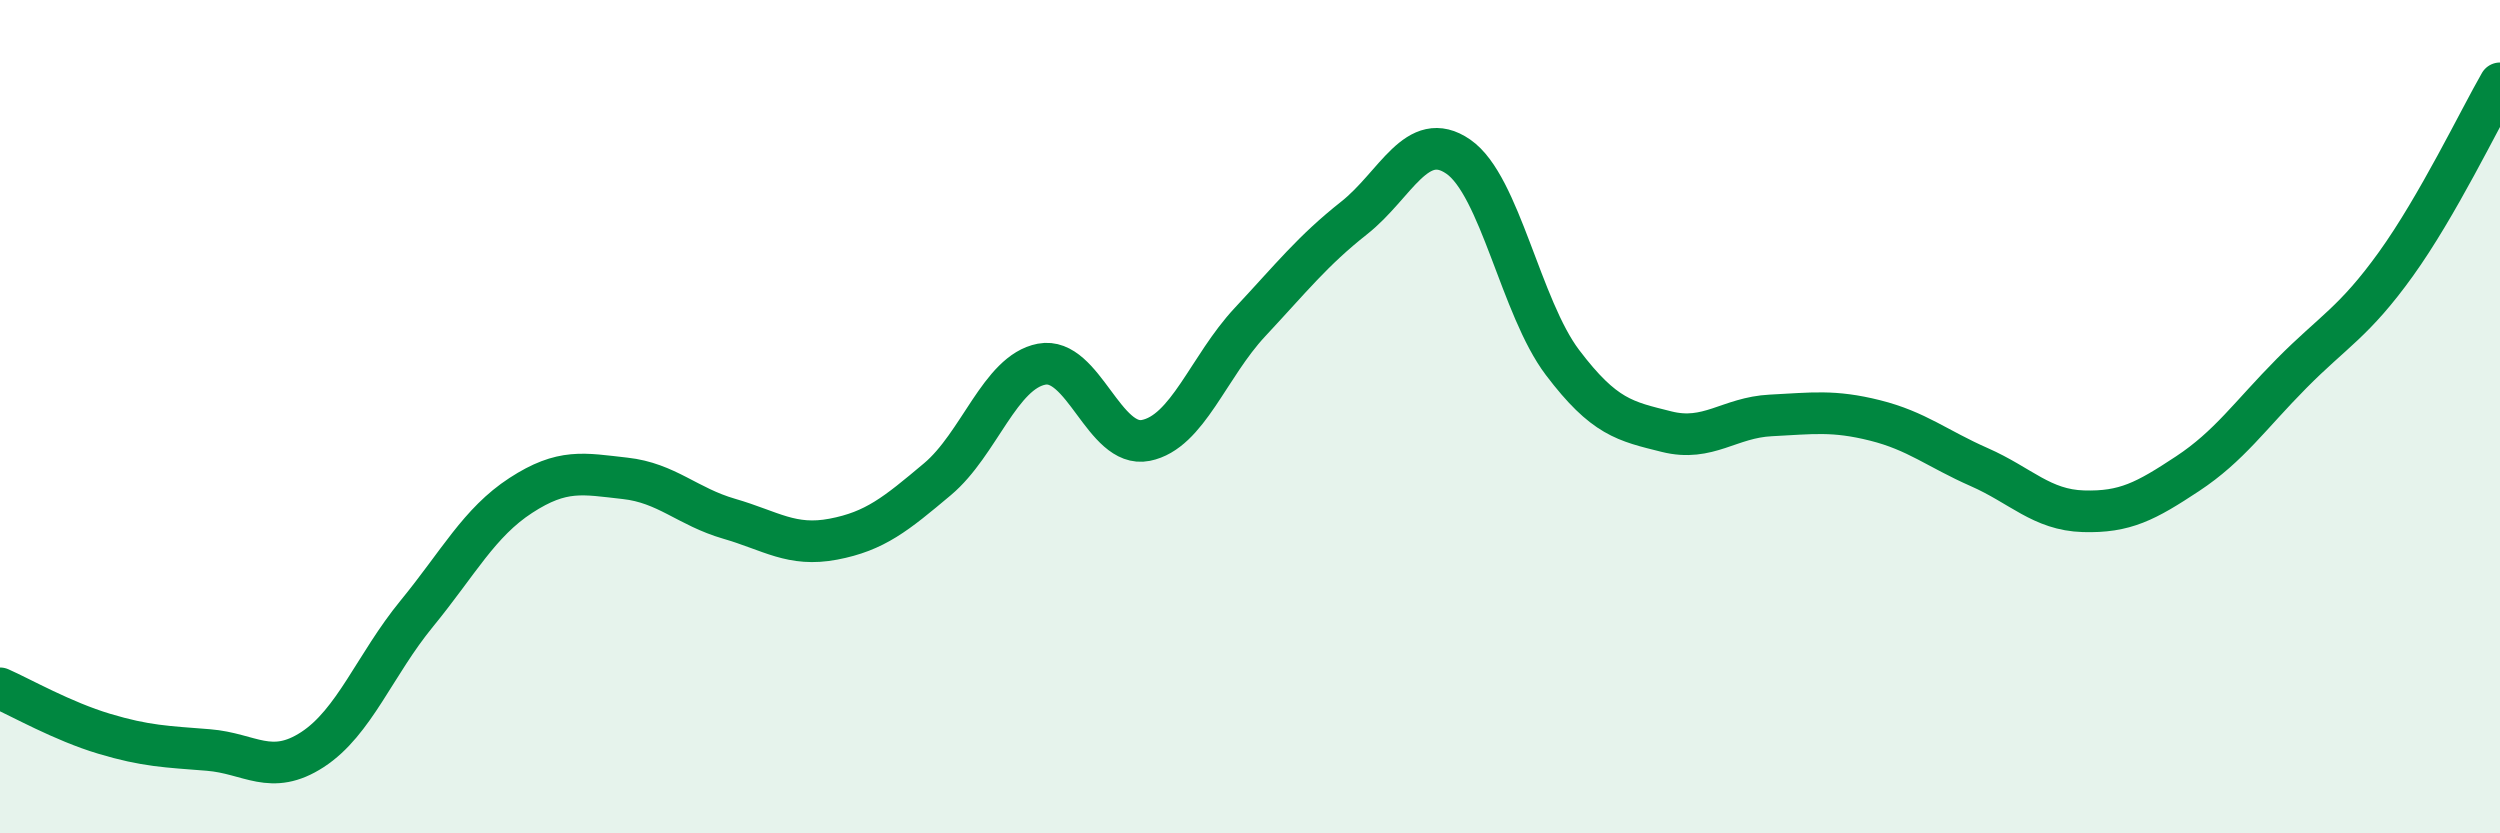
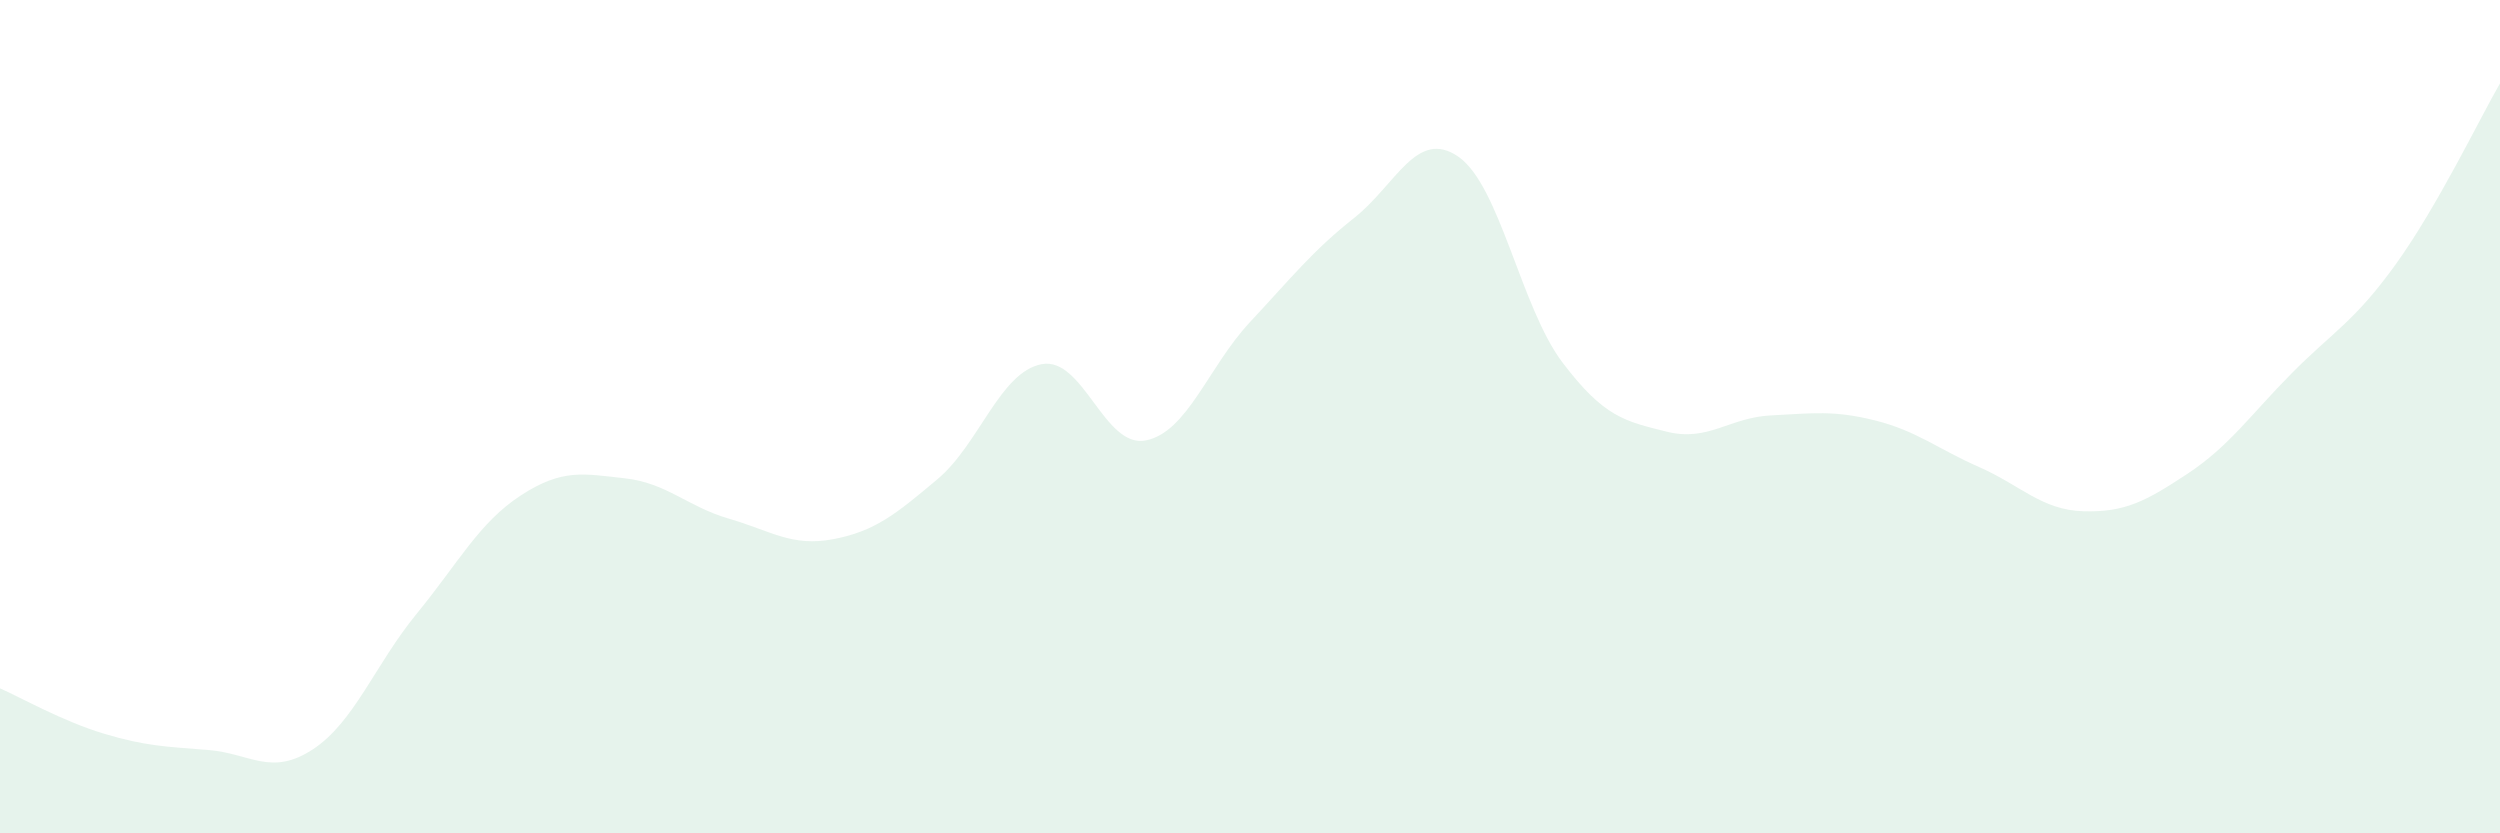
<svg xmlns="http://www.w3.org/2000/svg" width="60" height="20" viewBox="0 0 60 20">
  <path d="M 0,16.52 C 0.5,16.74 1.5,17.31 2.5,17.61 C 3.5,17.91 4,17.92 5,18 C 6,18.08 6.5,18.64 7.5,17.99 C 8.5,17.34 9,15.95 10,14.73 C 11,13.51 11.5,12.54 12.5,11.89 C 13.5,11.24 14,11.37 15,11.48 C 16,11.59 16.5,12.16 17.5,12.45 C 18.5,12.74 19,13.13 20,12.94 C 21,12.75 21.5,12.34 22.5,11.5 C 23.5,10.66 24,8.93 25,8.74 C 26,8.55 26.5,10.77 27.5,10.57 C 28.5,10.37 29,8.8 30,7.73 C 31,6.66 31.5,6.02 32.5,5.23 C 33.5,4.44 34,3.07 35,3.76 C 36,4.45 36.5,7.38 37.5,8.7 C 38.5,10.02 39,10.11 40,10.36 C 41,10.61 41.5,10.02 42.5,9.97 C 43.5,9.92 44,9.84 45,10.09 C 46,10.34 46.5,10.77 47.5,11.21 C 48.5,11.65 49,12.24 50,12.27 C 51,12.3 51.5,12.03 52.5,11.37 C 53.5,10.71 54,9.97 55,8.96 C 56,7.95 56.5,7.73 57.5,6.34 C 58.5,4.95 59.5,2.87 60,2L60 20L0 20Z" fill="#008740" opacity="0.1" stroke-linecap="round" stroke-linejoin="round" />
-   <path d="M 0,16.52 C 0.5,16.74 1.5,17.31 2.5,17.61 C 3.5,17.91 4,17.92 5,18 C 6,18.08 6.5,18.64 7.5,17.99 C 8.5,17.34 9,15.95 10,14.73 C 11,13.51 11.5,12.54 12.5,11.89 C 13.5,11.24 14,11.37 15,11.48 C 16,11.59 16.5,12.16 17.5,12.45 C 18.5,12.74 19,13.13 20,12.94 C 21,12.75 21.5,12.34 22.5,11.5 C 23.5,10.66 24,8.93 25,8.74 C 26,8.55 26.5,10.77 27.5,10.57 C 28.5,10.37 29,8.8 30,7.73 C 31,6.66 31.5,6.02 32.5,5.23 C 33.5,4.44 34,3.07 35,3.76 C 36,4.45 36.5,7.38 37.5,8.7 C 38.5,10.02 39,10.11 40,10.36 C 41,10.61 41.5,10.02 42.5,9.97 C 43.5,9.92 44,9.84 45,10.09 C 46,10.34 46.5,10.77 47.5,11.21 C 48.5,11.65 49,12.24 50,12.27 C 51,12.3 51.5,12.03 52.5,11.37 C 53.5,10.71 54,9.97 55,8.96 C 56,7.95 56.5,7.73 57.5,6.34 C 58.5,4.95 59.5,2.87 60,2" stroke="#008740" stroke-width="1" fill="none" stroke-linecap="round" stroke-linejoin="round" />
</svg>